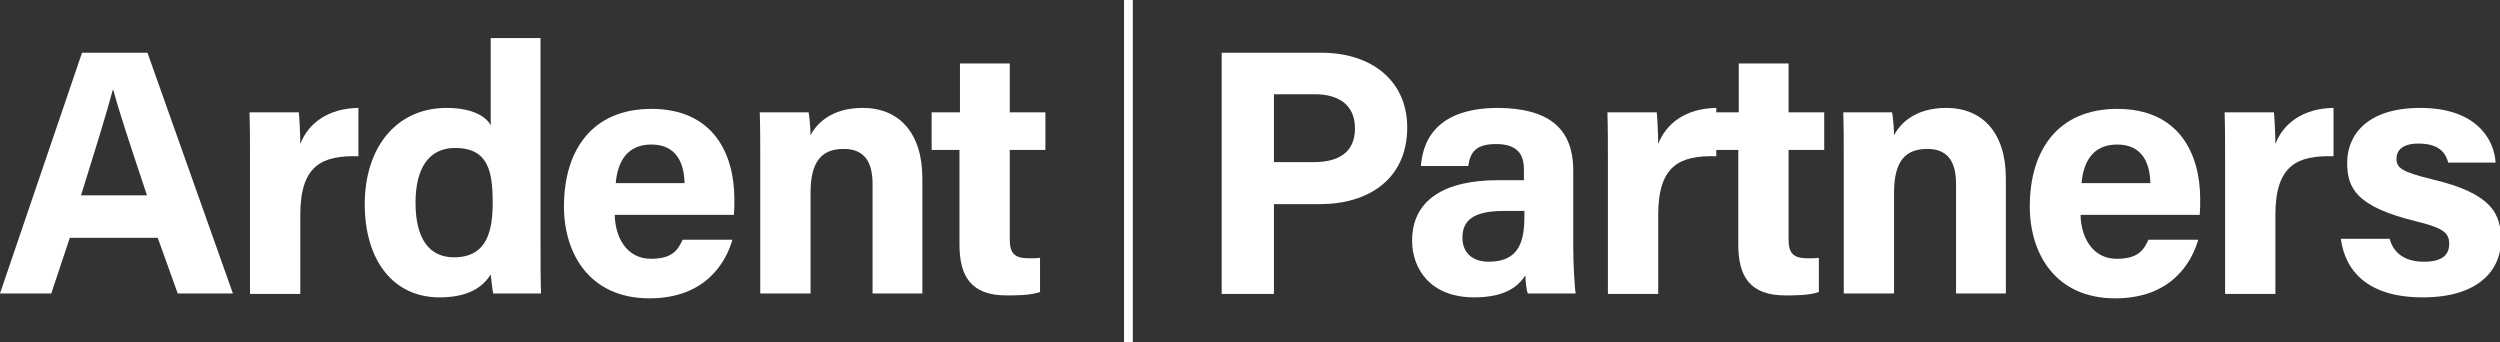
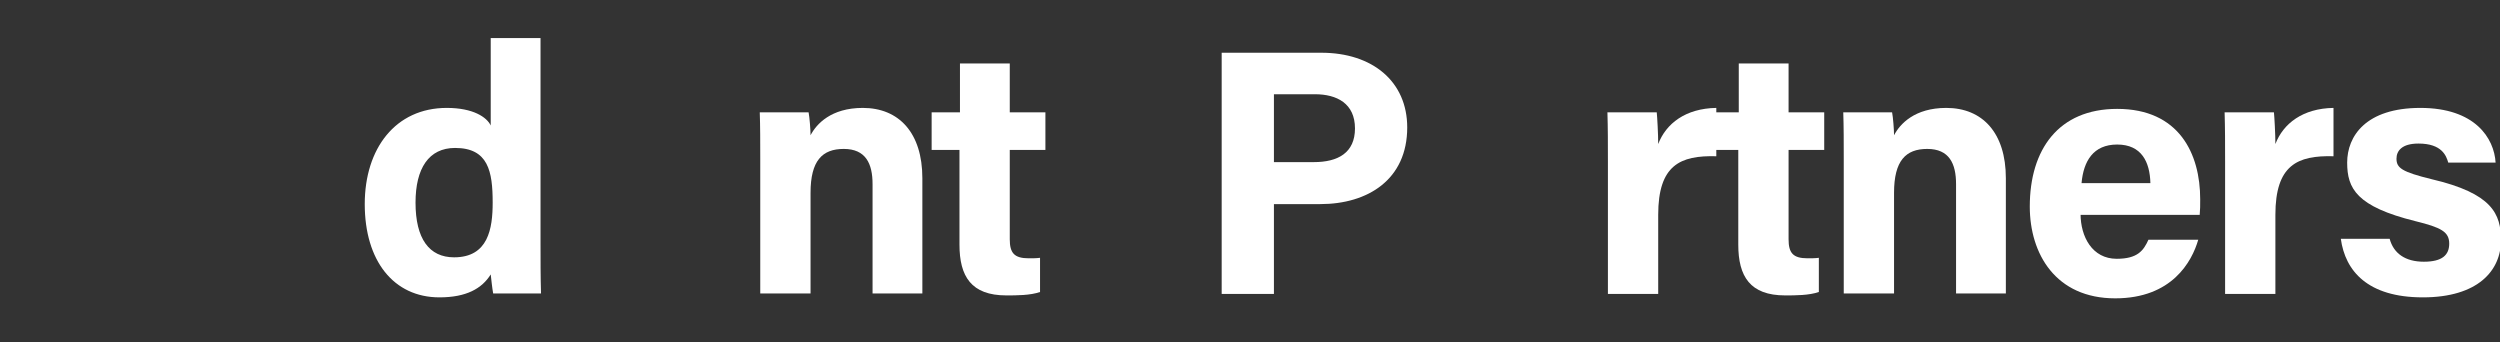
<svg xmlns="http://www.w3.org/2000/svg" version="1.1" id="Layer_1" x="0px" y="0px" width="512px" height="70.1px" viewBox="0 0 512 70.1" style="enable-background:new 0 0 512 70.1;" xml:space="preserve">
  <rect x="0" y="0" width="512" height="70.1" fill="#333333" stroke="none" />
  <style type="text/css"> .st0{fill:#FFFFFF;} </style>
  <g>
    <g>
-       <path class="st0" d="M14.3,48.7l-3.8,11.4H0l16.8-49.3h13.4l17.5,49.3H36.4l-4.1-11.4H14.3z M30.1,40c-3.5-10.5-5.7-17.1-6.9-21.6 h-0.1C21.8,23.3,19.4,31,16.6,40H30.1z" />
-       <path class="st0" d="M51.2,33.1c0-3.7,0-6.9-0.1-10.1h10.1c0.1,0.9,0.3,4.5,0.3,6.5c1.6-4.2,5.6-7.3,11.9-7.4V32 c-7.4-0.2-11.9,1.8-11.9,12v16.2H51.2V33.1z" />
      <path class="st0" d="M110.7,7.8v42.1c0,3.4,0,6.8,0.1,10.2H101c-0.2-1.1-0.4-3-0.5-3.9c-1.8,2.9-5,4.7-10.5,4.7 c-9.4,0-15.3-7.5-15.3-19.1c0-11.4,6.3-19.7,16.8-19.7c5.4,0,8.2,1.9,9,3.6V7.8H110.7z M93,52.7c7,0,7.9-5.9,7.9-11.2 c0-6.4-0.9-11.2-7.7-11.2c-5.4,0-8.1,4.2-8.1,11.2C85.1,48.9,87.9,52.7,93,52.7z" />
-       <path class="st0" d="M125.9,43.8c0,4.7,2.4,9.2,7.4,9.2c4.3,0,5.5-1.7,6.5-3.9h10.2c-1.3,4.5-5.4,12-17,12 c-12.2,0-17.5-9.1-17.5-18.8c0-11.7,5.9-20,17.9-20c12.7,0,17,9.2,17,18.5c0,1.3,0,2.1-0.1,3.2H125.9z M140.2,37.5 c-0.1-4.3-1.8-7.9-6.8-7.9c-4.9,0-6.9,3.4-7.3,7.9H140.2z" />
      <path class="st0" d="M155.7,32.4c0-3.1,0-6.6-0.1-9.4h10c0.2,1,0.4,3.6,0.4,4.7c1.2-2.3,4.2-5.6,10.7-5.6 c7.4,0,12.2,5.1,12.2,14.4v23.6h-10.2V37.7c0-4.2-1.4-7.2-5.9-7.2c-4.4,0-6.8,2.4-6.8,9v20.6h-10.3V32.4z" />
      <path class="st0" d="M190.9,23h5.7V13h10.2v10h7.3v7.7h-7.3v18.3c0,2.8,0.9,3.9,3.9,3.9c0.6,0,1.6,0,2.3-0.1v7 c-2,0.7-4.8,0.7-6.9,0.7c-7.2,0-9.6-3.9-9.6-10.4V30.7h-5.7V23z" />
      <path class="st0" d="M250.2,10.8h20.4c10.5,0,17.6,5.9,17.6,15.3c0,10.7-8.1,15.7-17.8,15.7h-9.5v18.4h-10.7V10.8z M260.9,33.2 h8.2c4.9,0,8.4-1.9,8.4-6.9c0-5.1-3.7-7-8.2-7h-8.4V33.2z" />
-       <path class="st0" d="M322.2,50.5c0,3.6,0.3,8.7,0.5,9.6h-9.8c-0.3-0.7-0.5-2.7-0.5-3.7c-1.4,2.1-3.9,4.5-10.5,4.5 c-9,0-12.7-5.9-12.7-11.6c0-8.4,6.7-12.4,17.6-12.4h5.3v-2.2c0-2.6-0.9-5.2-5.7-5.2c-4.3,0-5.3,1.8-5.7,4.5h-9.7 c0.5-6.6,4.6-11.9,15.9-11.9c9.9,0.1,15.3,3.9,15.3,12.8V50.5z M312.1,43.2H308c-6.2,0-8.5,1.9-8.5,5.5c0,2.6,1.6,4.9,5.4,4.9 c6.5,0,7.3-4.6,7.3-9.5V43.2z" />
      <path class="st0" d="M329.3,33.1c0-3.7,0-6.9-0.1-10.1h10.1c0.1,0.9,0.3,4.5,0.3,6.5c1.6-4.2,5.6-7.3,11.9-7.4V32 c-7.4-0.2-11.9,1.8-11.9,12v16.2h-10.3V33.1z" />
      <path class="st0" d="M350.4,23h5.7V13h10.2v10h7.3v7.7h-7.3v18.3c0,2.8,0.9,3.9,3.9,3.9c0.6,0,1.6,0,2.3-0.1v7 c-2,0.7-4.8,0.7-6.9,0.7c-7.2,0-9.6-3.9-9.6-10.4V30.7h-5.7V23z" />
      <path class="st0" d="M377.6,32.4c0-3.1,0-6.6-0.1-9.4h10c0.2,1,0.4,3.6,0.4,4.7c1.2-2.3,4.2-5.6,10.7-5.6 c7.4,0,12.2,5.1,12.2,14.4v23.6h-10.2V37.7c0-4.2-1.4-7.2-5.9-7.2c-4.4,0-6.8,2.4-6.8,9v20.6h-10.3V32.4z" />
      <path class="st0" d="M426.1,43.8c0,4.7,2.4,9.2,7.4,9.2c4.3,0,5.5-1.7,6.5-3.9h10.2c-1.3,4.5-5.4,12-17,12 c-12.2,0-17.5-9.1-17.5-18.8c0-11.7,5.9-20,17.9-20c12.7,0,17,9.2,17,18.5c0,1.3,0,2.1-0.1,3.2H426.1z M440.4,37.5 c-0.1-4.3-1.8-7.9-6.8-7.9c-4.9,0-6.9,3.4-7.3,7.9H440.4z" />
      <path class="st0" d="M455.7,33.1c0-3.7,0-6.9-0.1-10.1h10.1c0.1,0.9,0.3,4.5,0.3,6.5c1.6-4.2,5.6-7.3,11.9-7.4V32 c-7.4-0.2-11.9,1.8-11.9,12v16.2h-10.3V33.1z" />
      <path class="st0" d="M489.4,48.9c0.8,3,3.2,4.7,7,4.7s5.2-1.4,5.2-3.7c0-2.4-1.6-3.3-6.9-4.6c-12.1-3-14-6.7-14-12 c0-5.4,3.8-11.2,15-11.2c11.2,0,15.1,6.2,15.4,11.2h-9.7c-0.4-1.4-1.3-3.9-6.1-3.9c-3.4,0-4.5,1.5-4.5,3.1c0,1.9,1.1,2.7,7.2,4.2 c12.4,2.9,14.2,7.1,14.2,12.5c0,6.2-4.7,11.7-16,11.7c-11.3,0-15.9-5.4-16.8-12H489.4z" />
    </g>
-     <rect x="230.2" class="st0" width="1.8" height="70.1" />
  </g>
  <g> </g>
  <g> </g>
  <g> </g>
  <g> </g>
  <g> </g>
  <g> </g>
  <g> </g>
  <g> </g>
  <g> </g>
  <g> </g>
  <g> </g>
  <g> </g>
  <g> </g>
  <g> </g>
  <g> </g>
</svg>